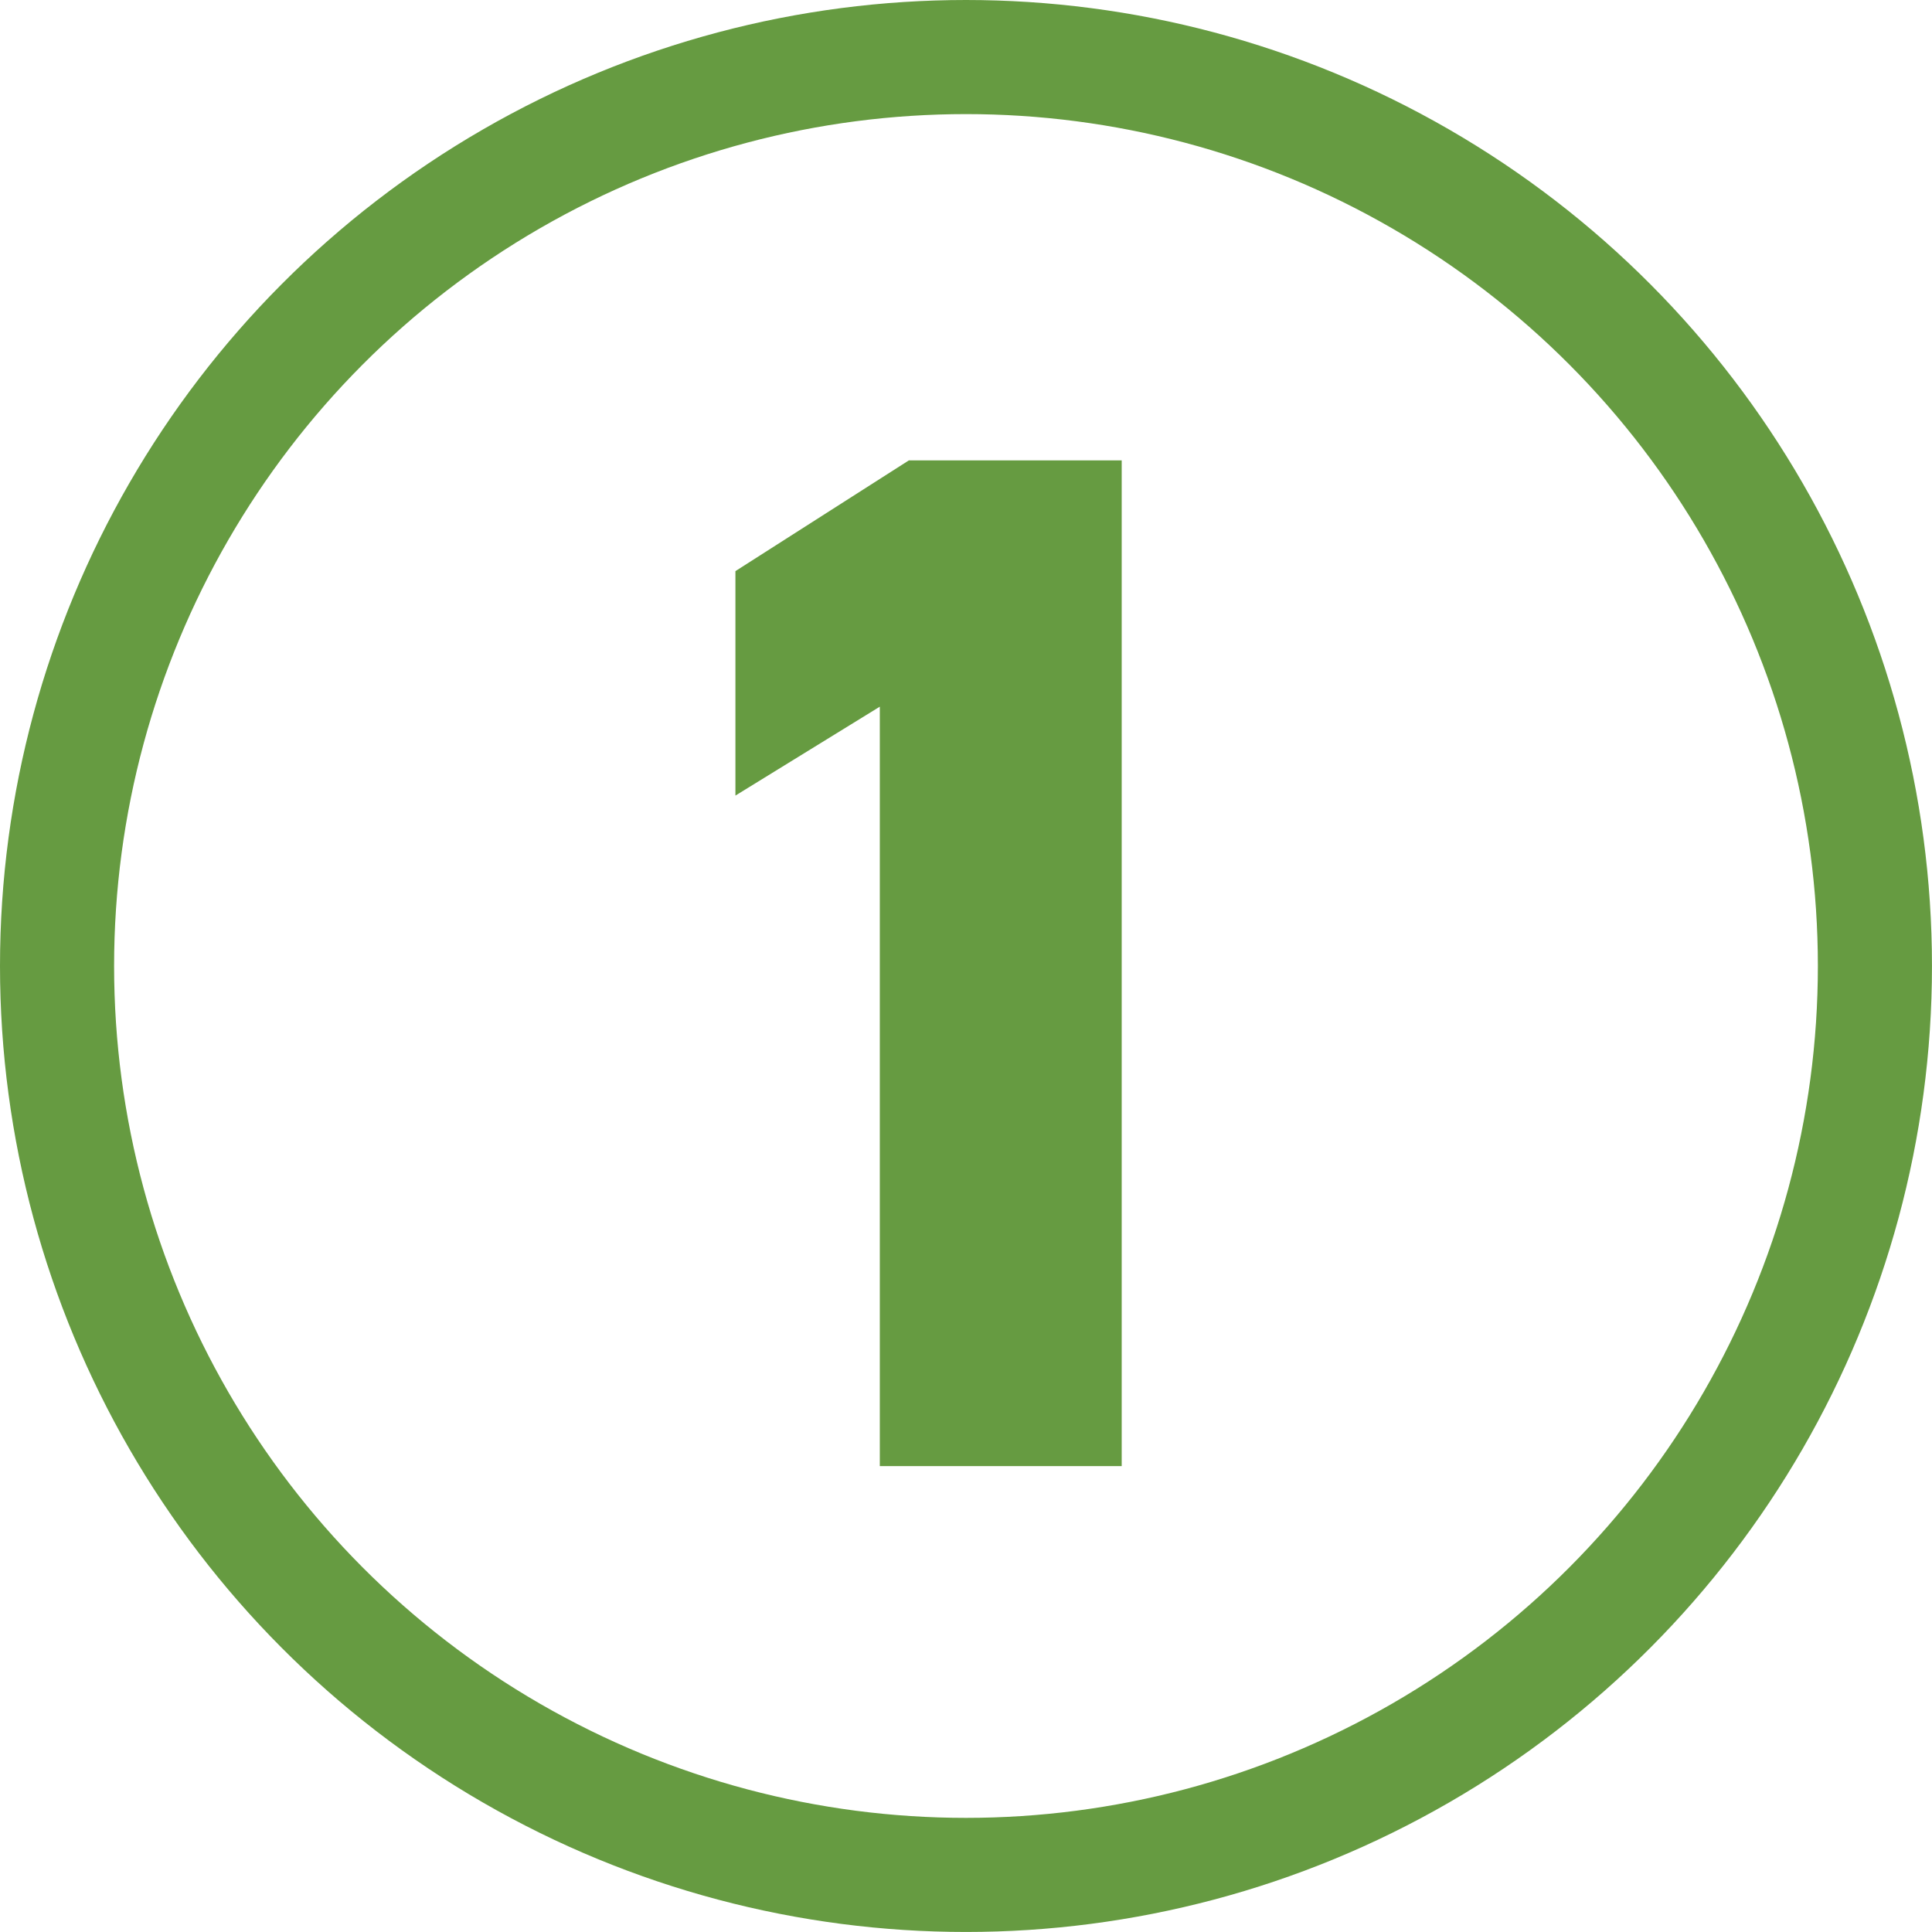
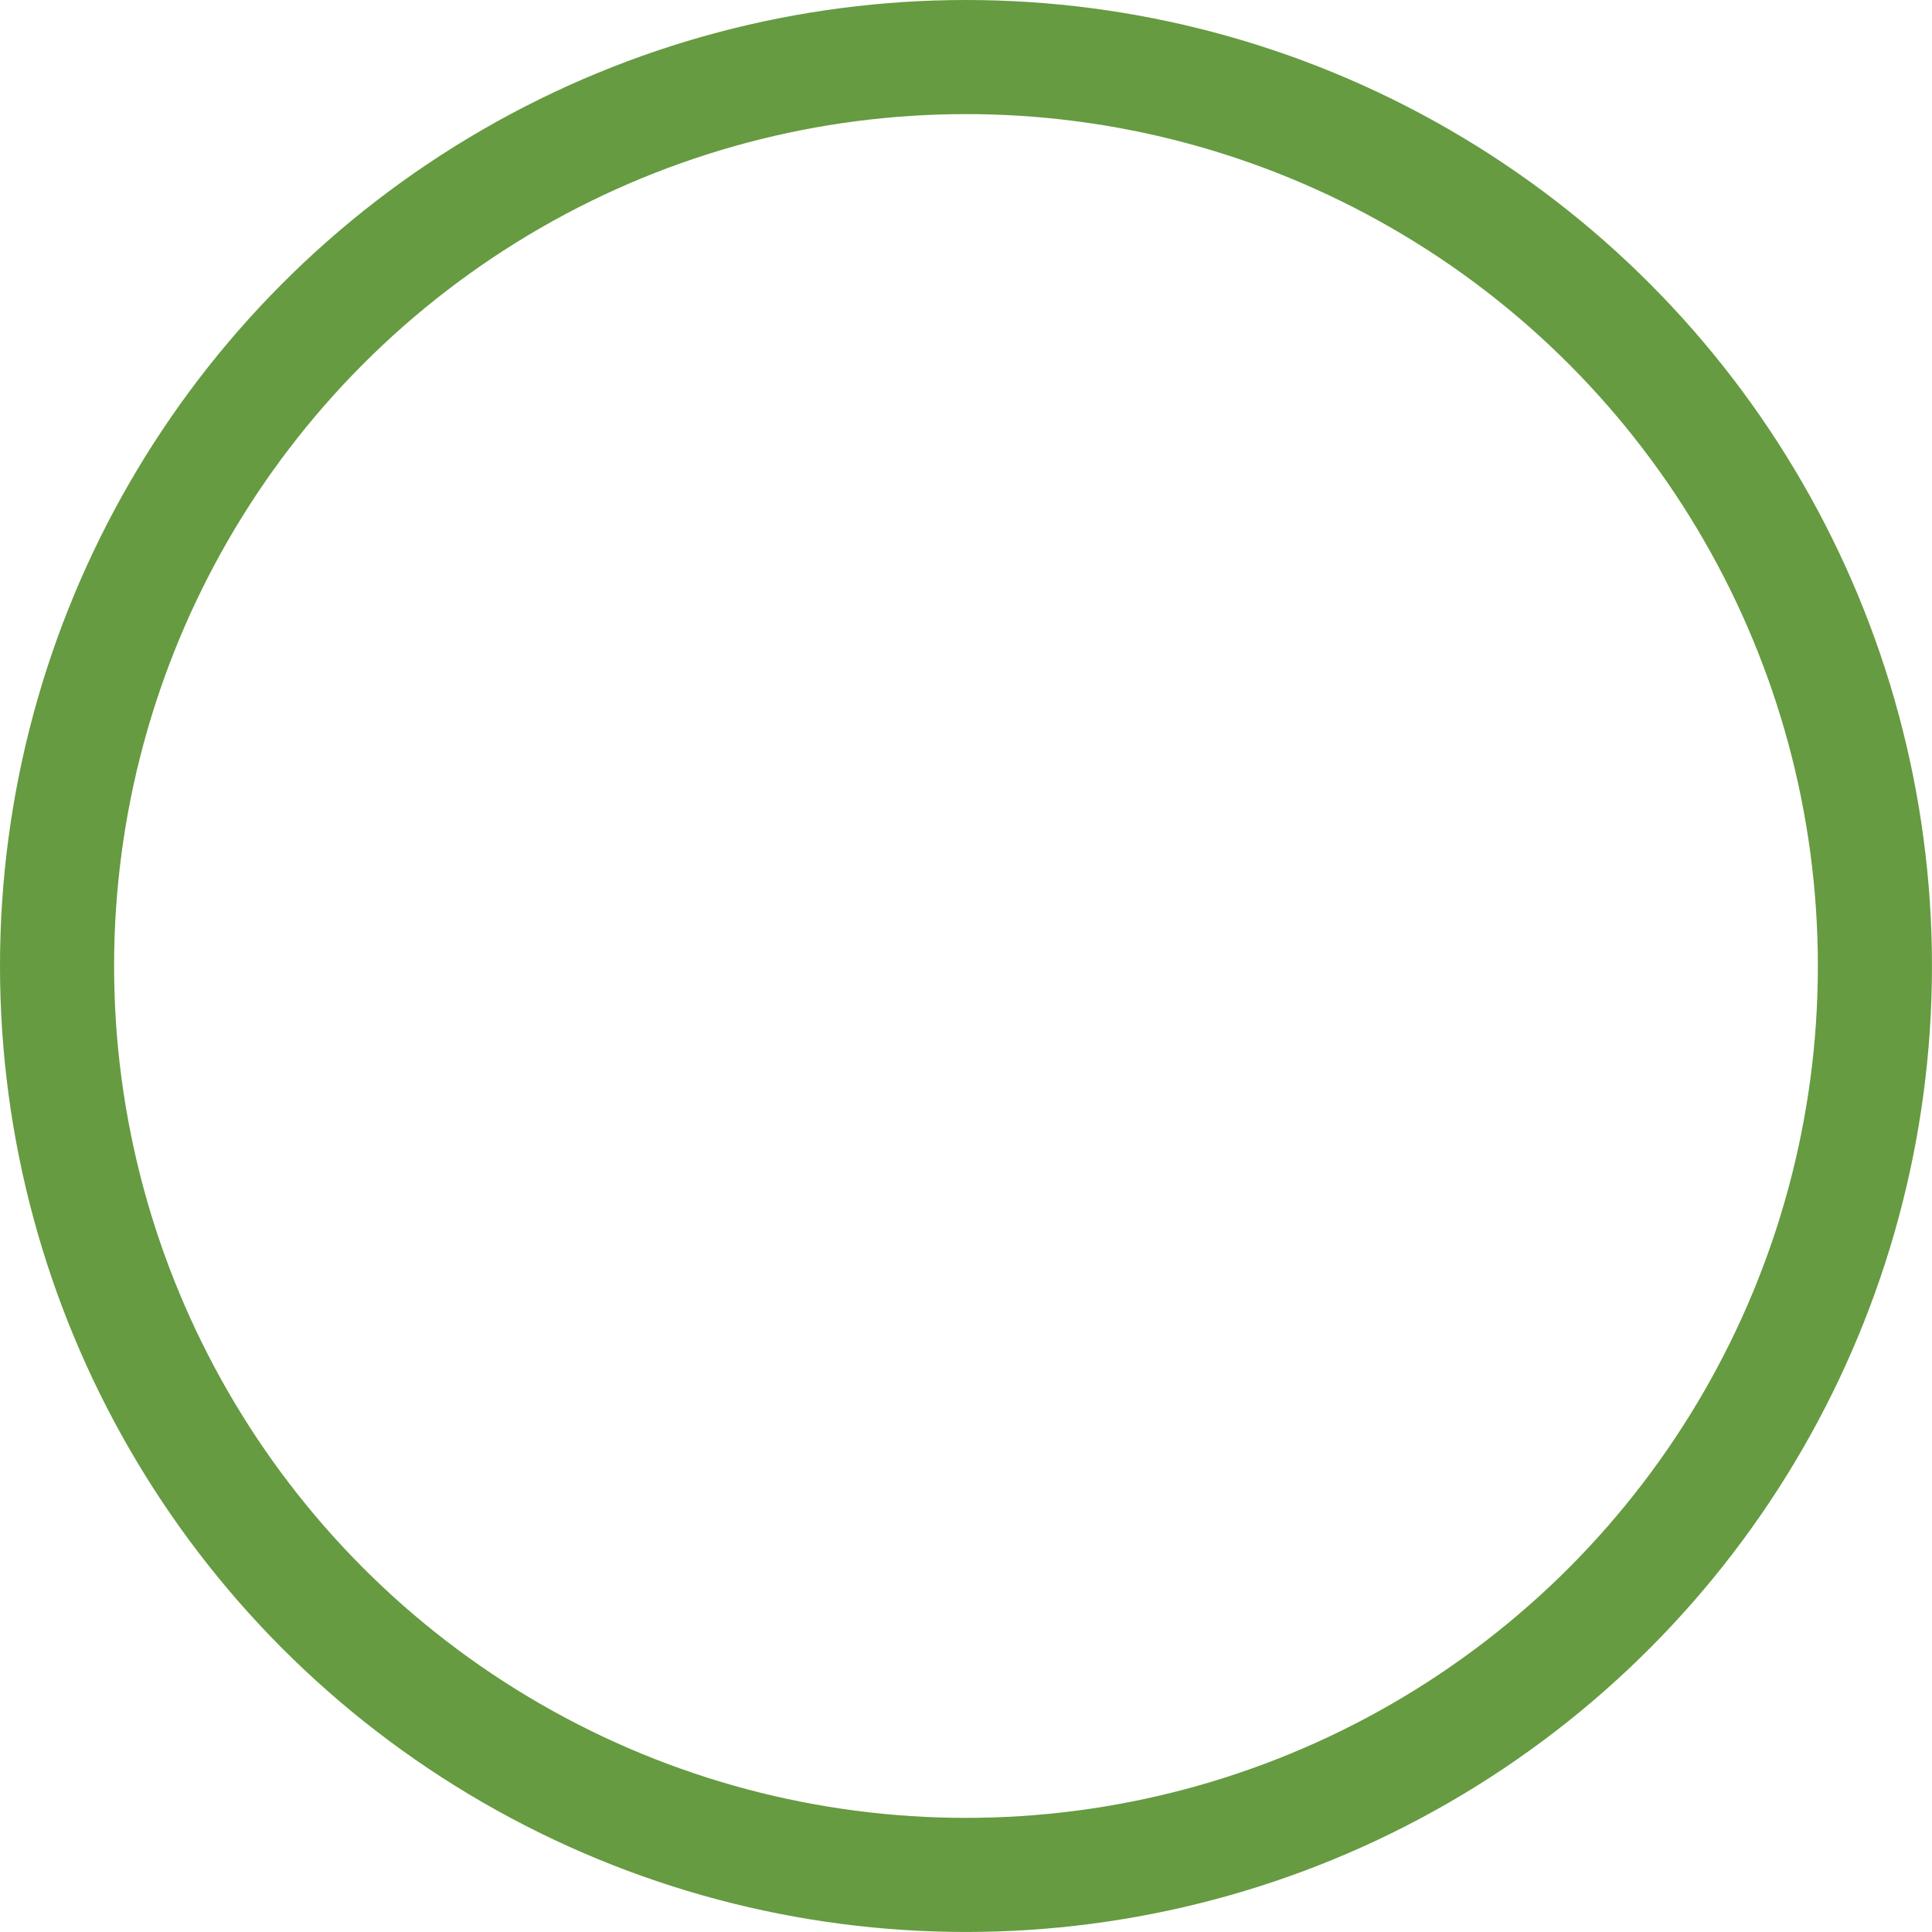
<svg xmlns="http://www.w3.org/2000/svg" width="67.731" height="67.731" viewBox="0 0 67.731 67.731">
  <g id="number-1" transform="translate(-898.009 -1376.532)">
-     <path id="Path_380" data-name="Path 380" d="M19.98-35.258h-7.46L6.438-31.375v7.869L11.5-26.623V0H19.98Z" transform="translate(917.353 1427.929)" fill="#669b41" />
    <circle id="Ellipse_15" data-name="Ellipse 15" cx="31.865" cy="31.865" r="31.865" transform="translate(900.009 1378.532)" fill="none" stroke="#669b41" stroke-miterlimit="10" stroke-width="4" />
  </g>
</svg>